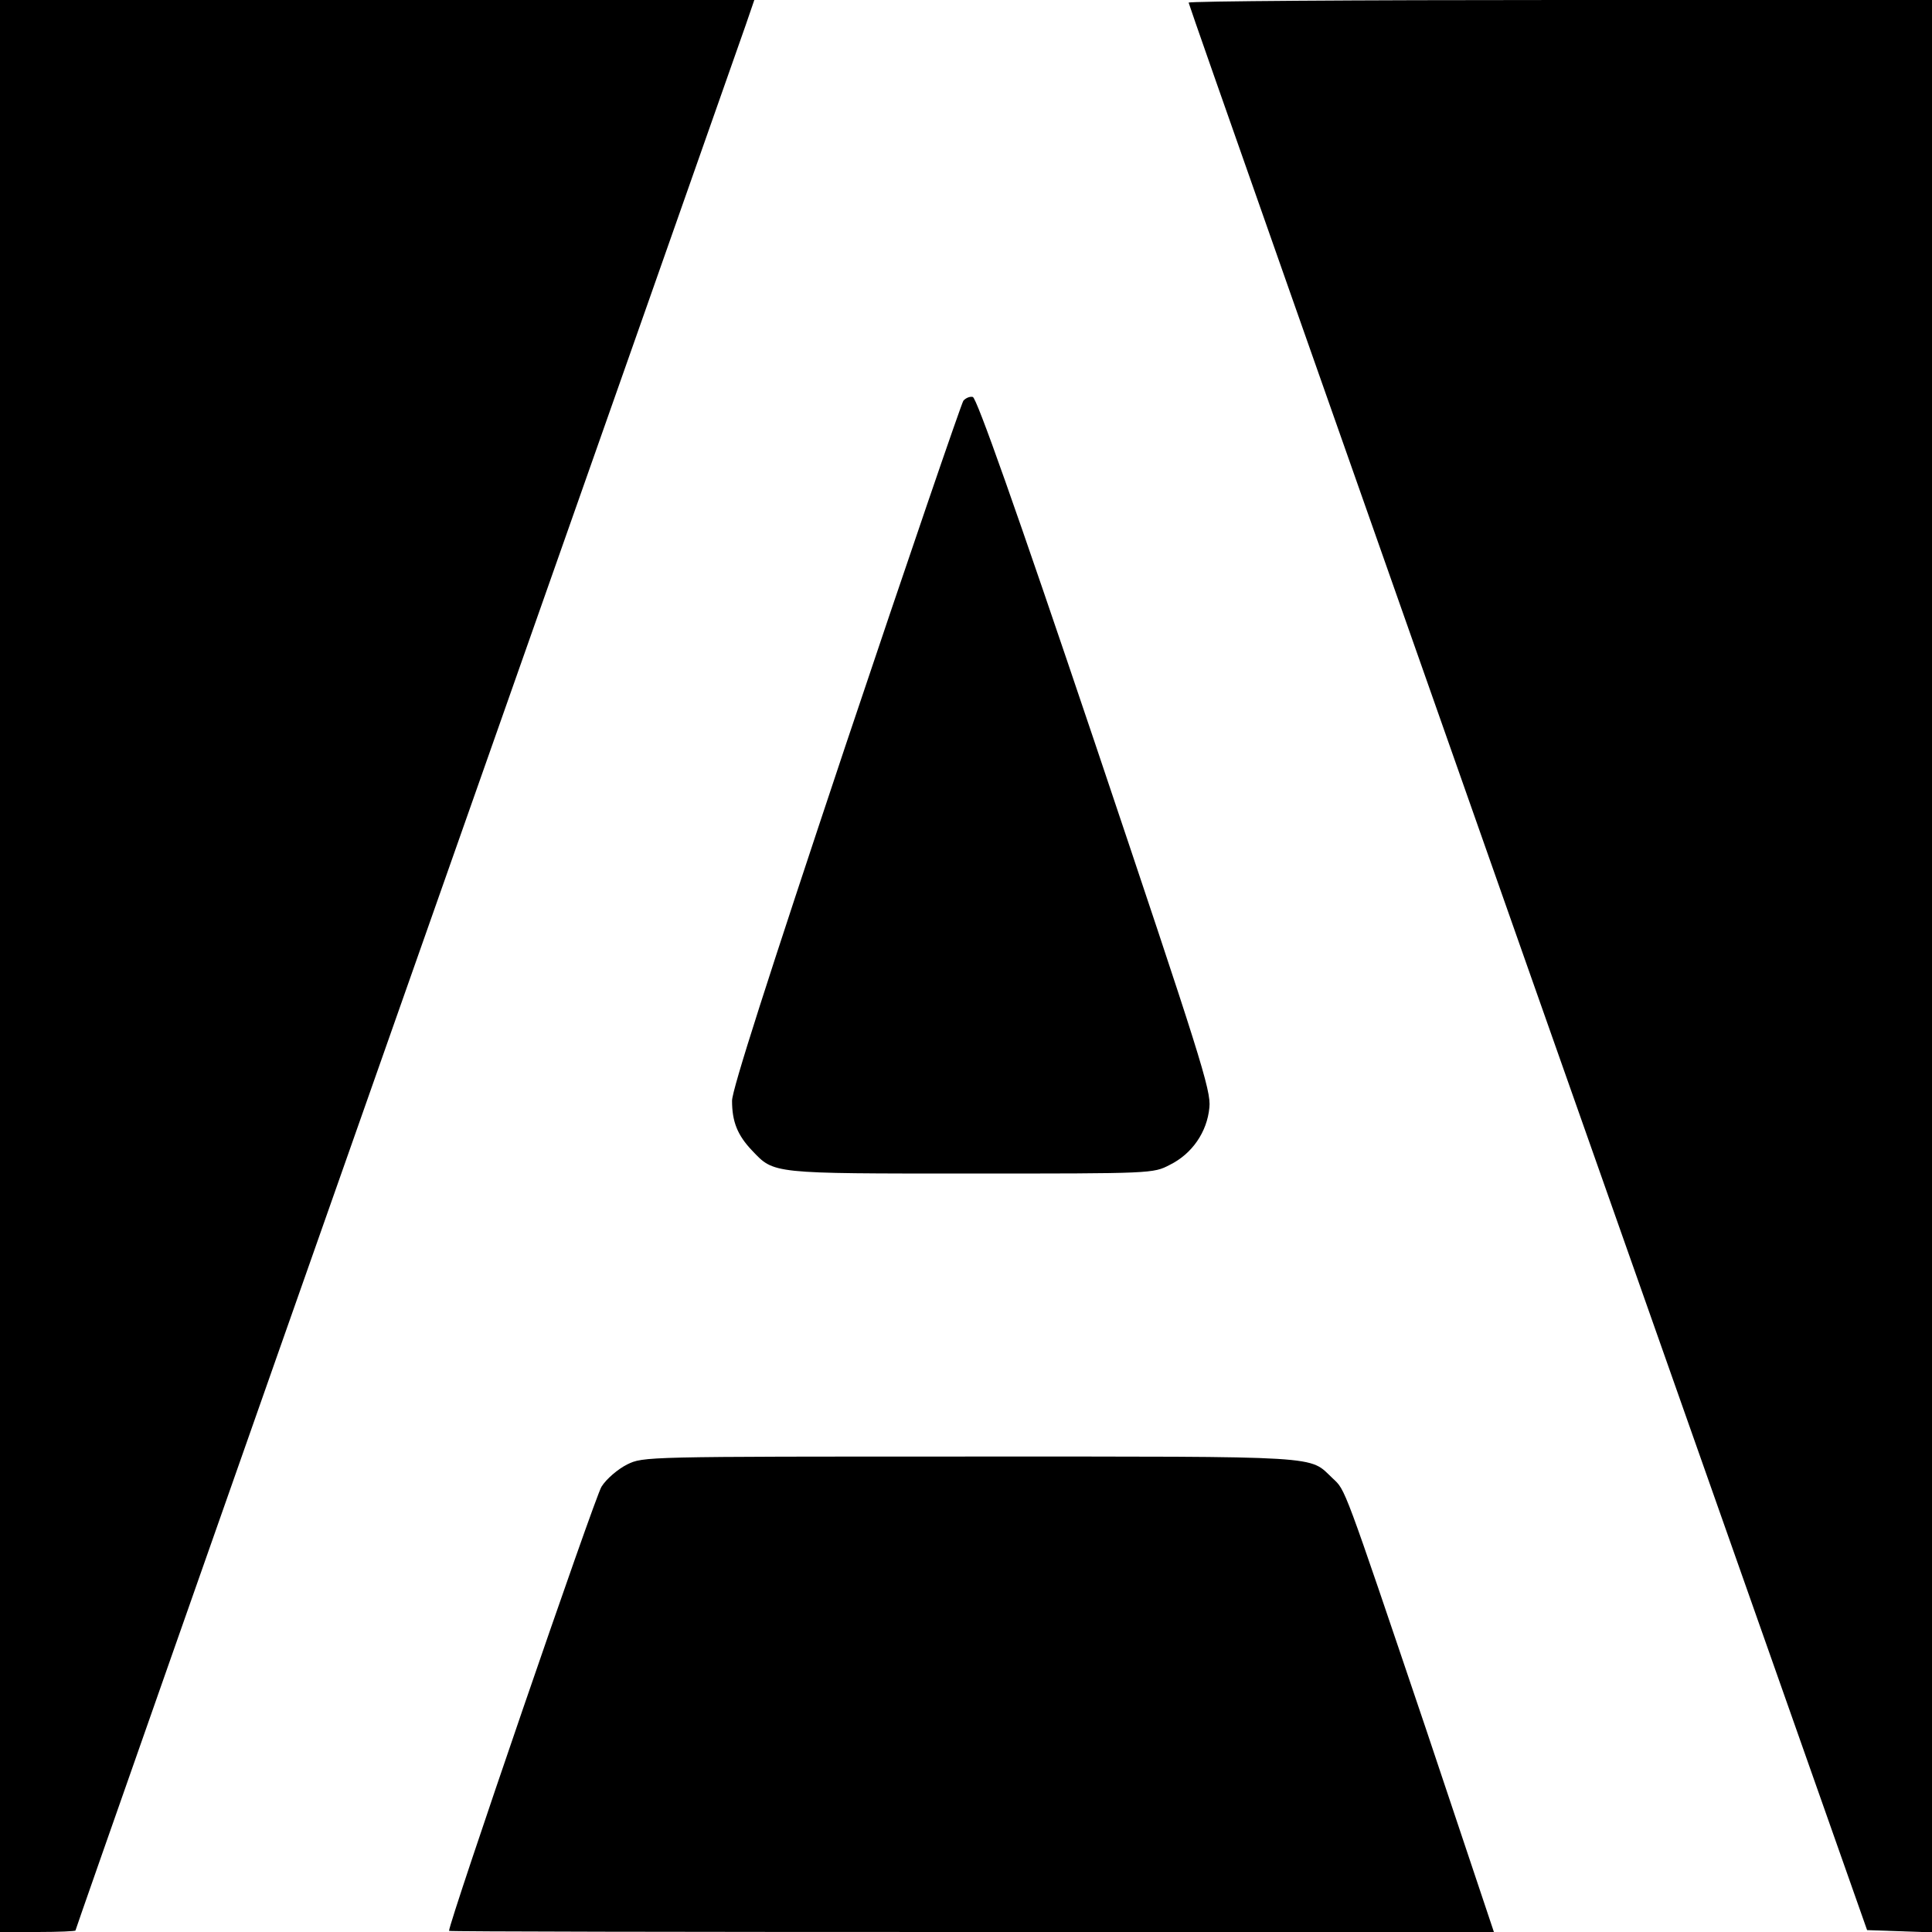
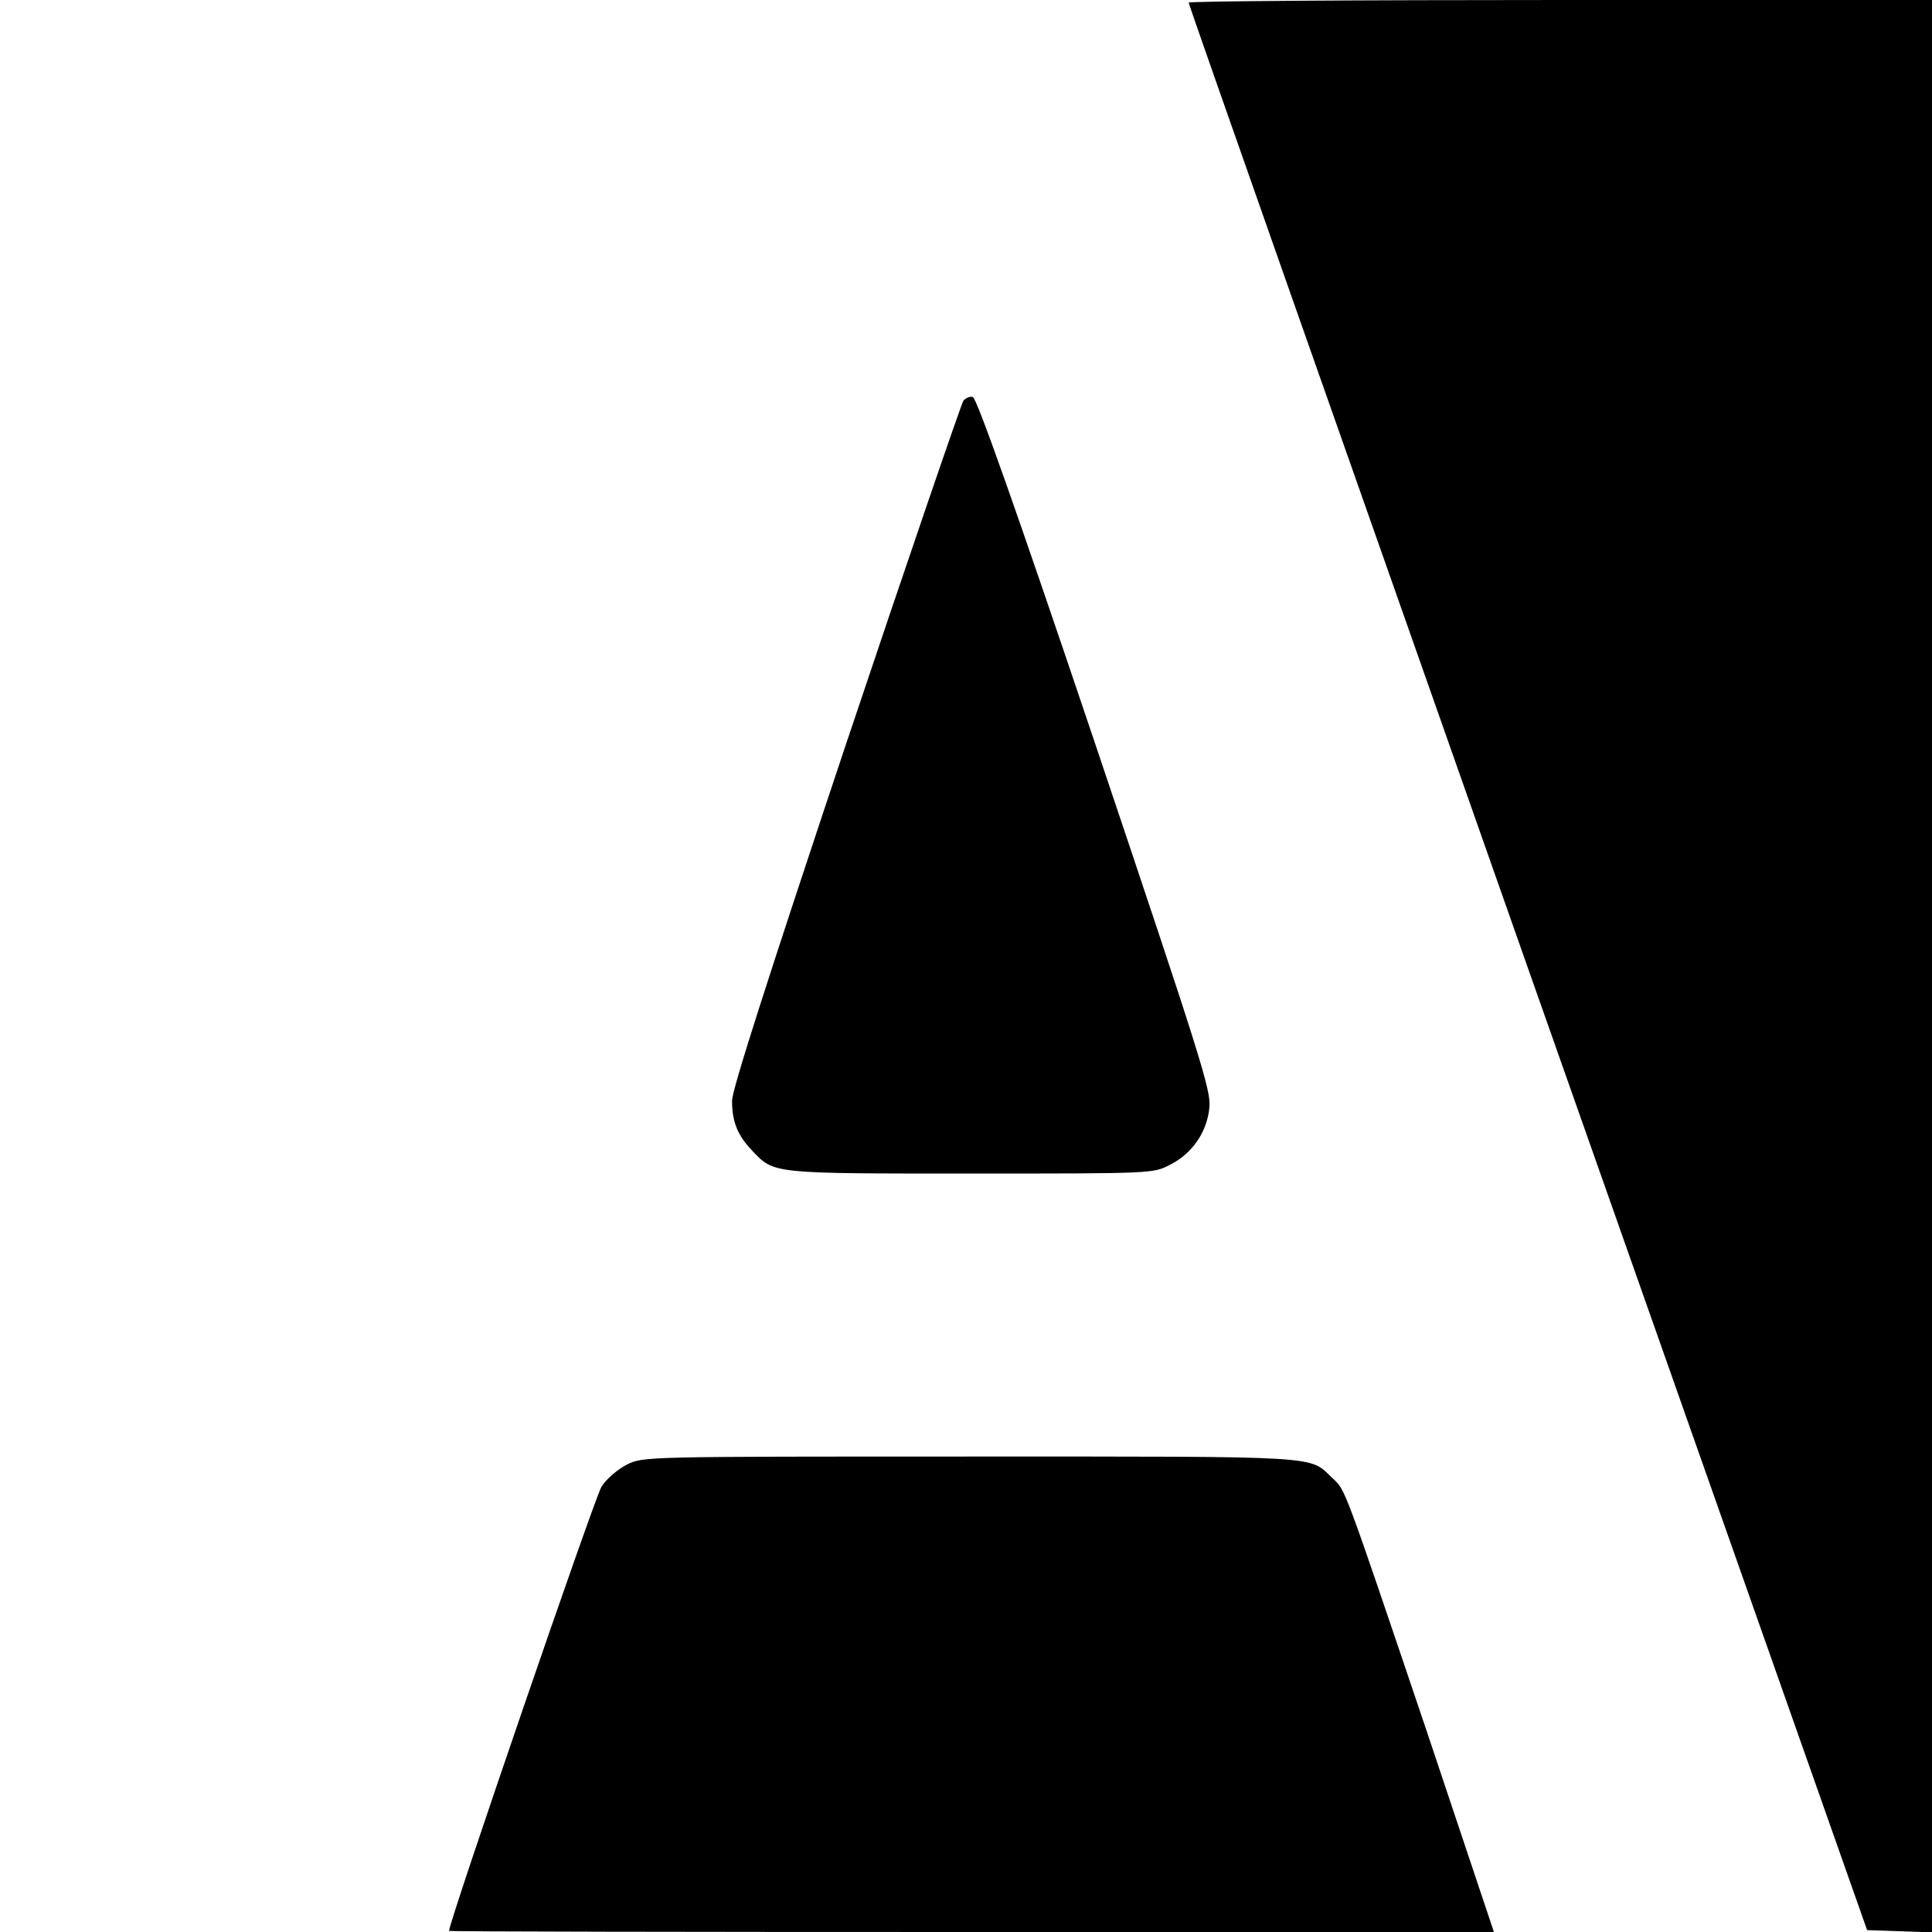
<svg xmlns="http://www.w3.org/2000/svg" version="1.0" width="512pt" height="512pt" viewBox="0 0 512 512" preserveAspectRatio="xMidYMid meet">
  <g transform="translate(0,512) scale(0.1,-0.1)" fill="#000000" stroke="none">
-     <path d="M0 2560 l0 -2560 100 0 c55 0 100 2 100 4 0 3 394 1125 876 2493 482 1368 887 2518 900 2556 l23 67 -1000 0 -999 0 0 -2560z" />
    <path d="M3150 5113 c0 -5 405 -1155 899 -2558 l899 -2550 86 -3 86 -3 0 2561 0 2560 -985 0 c-542 0 -985 -3 -985 -7z" />
-     <path d="M2553 4058 c-5 -7 -146 -418 -312 -913 -206 -617 -301 -913 -301 -942 0 -55 14 -91 53 -132 59 -62 49 -61 580 -61 481 0 483 0 527 23 59 29 99 87 105 152 5 45 -24 135 -303 965 -212 629 -314 916 -324 918 -8 2 -19 -3 -25 -10z" />
+     <path d="M2553 4058 c-5 -7 -146 -418 -312 -913 -206 -617 -301 -913 -301 -942 0 -55 14 -91 53 -132 59 -62 49 -61 580 -61 481 0 483 0 527 23 59 29 99 87 105 152 5 45 -24 135 -303 965 -212 629 -314 916 -324 918 -8 2 -19 -3 -25 -10" />
    <path d="M1662 1239 c-24 -12 -55 -38 -68 -59 -17 -26 -404 -1153 -404 -1177 0 -2 623 -3 1385 -3 l1384 0 -180 538 c-220 651 -213 632 -247 664 -65 61 -9 58 -959 58 -867 0 -868 0 -911 -21z" />
  </g>
</svg>